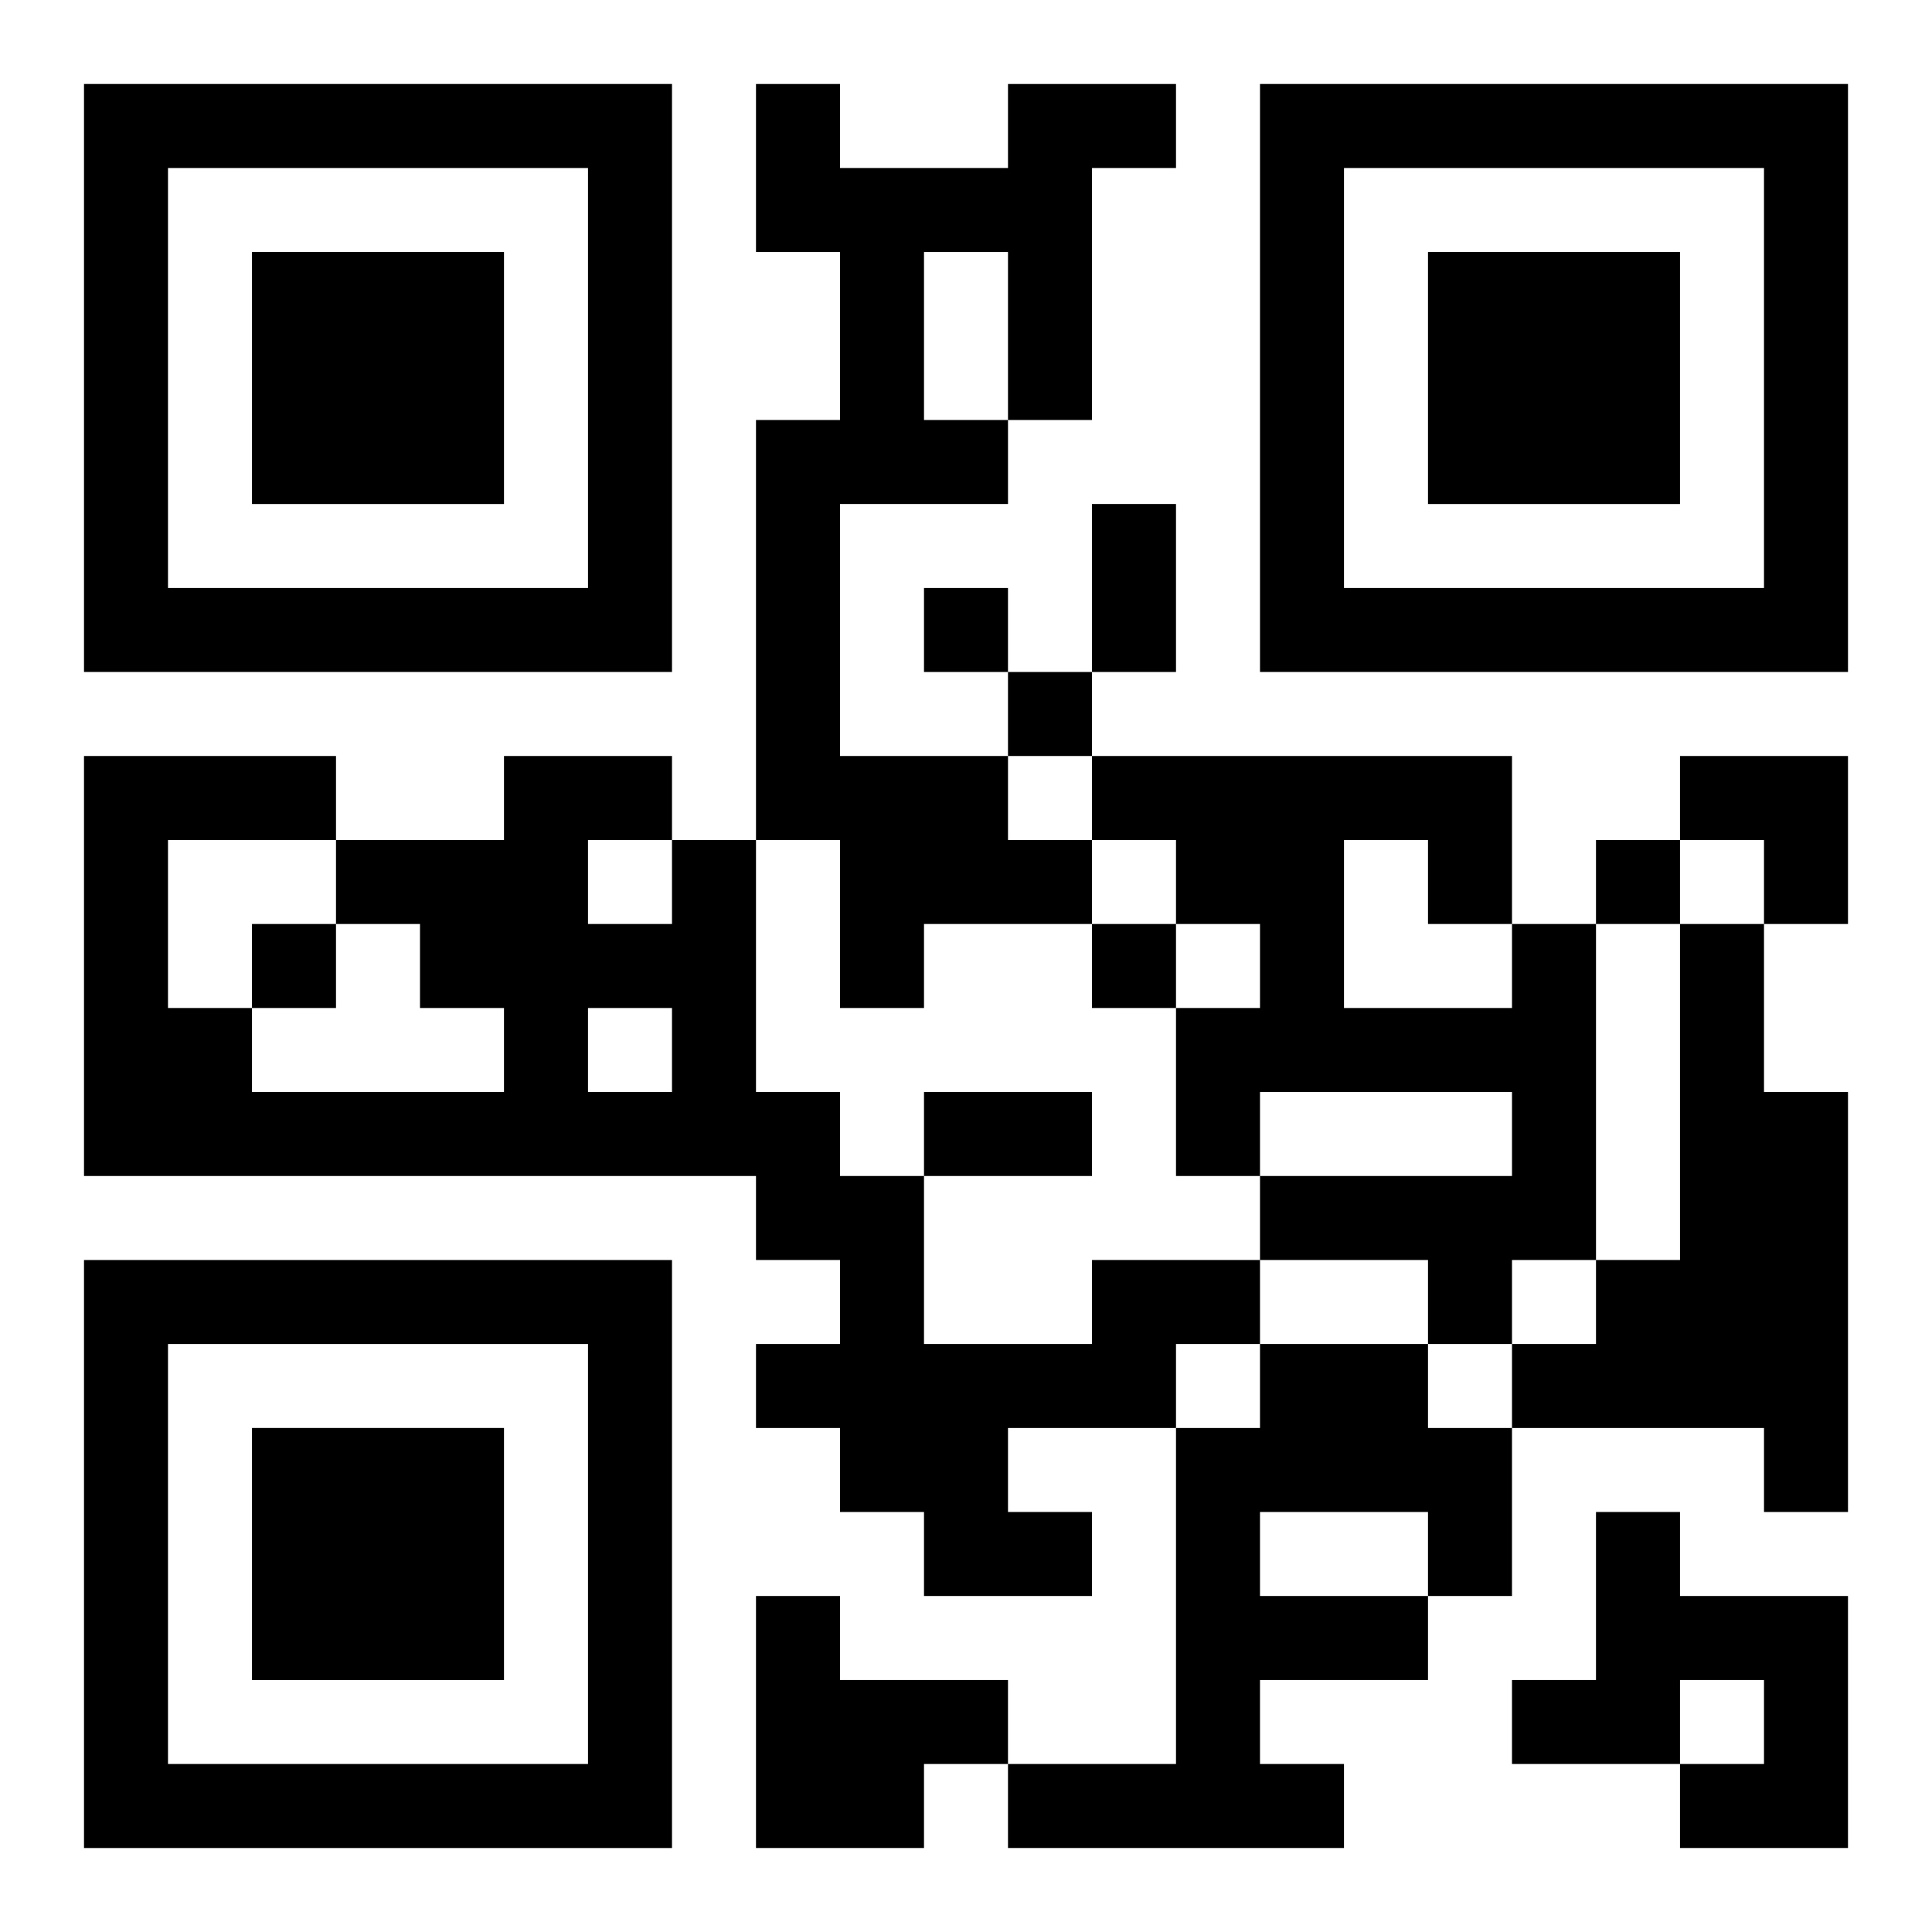
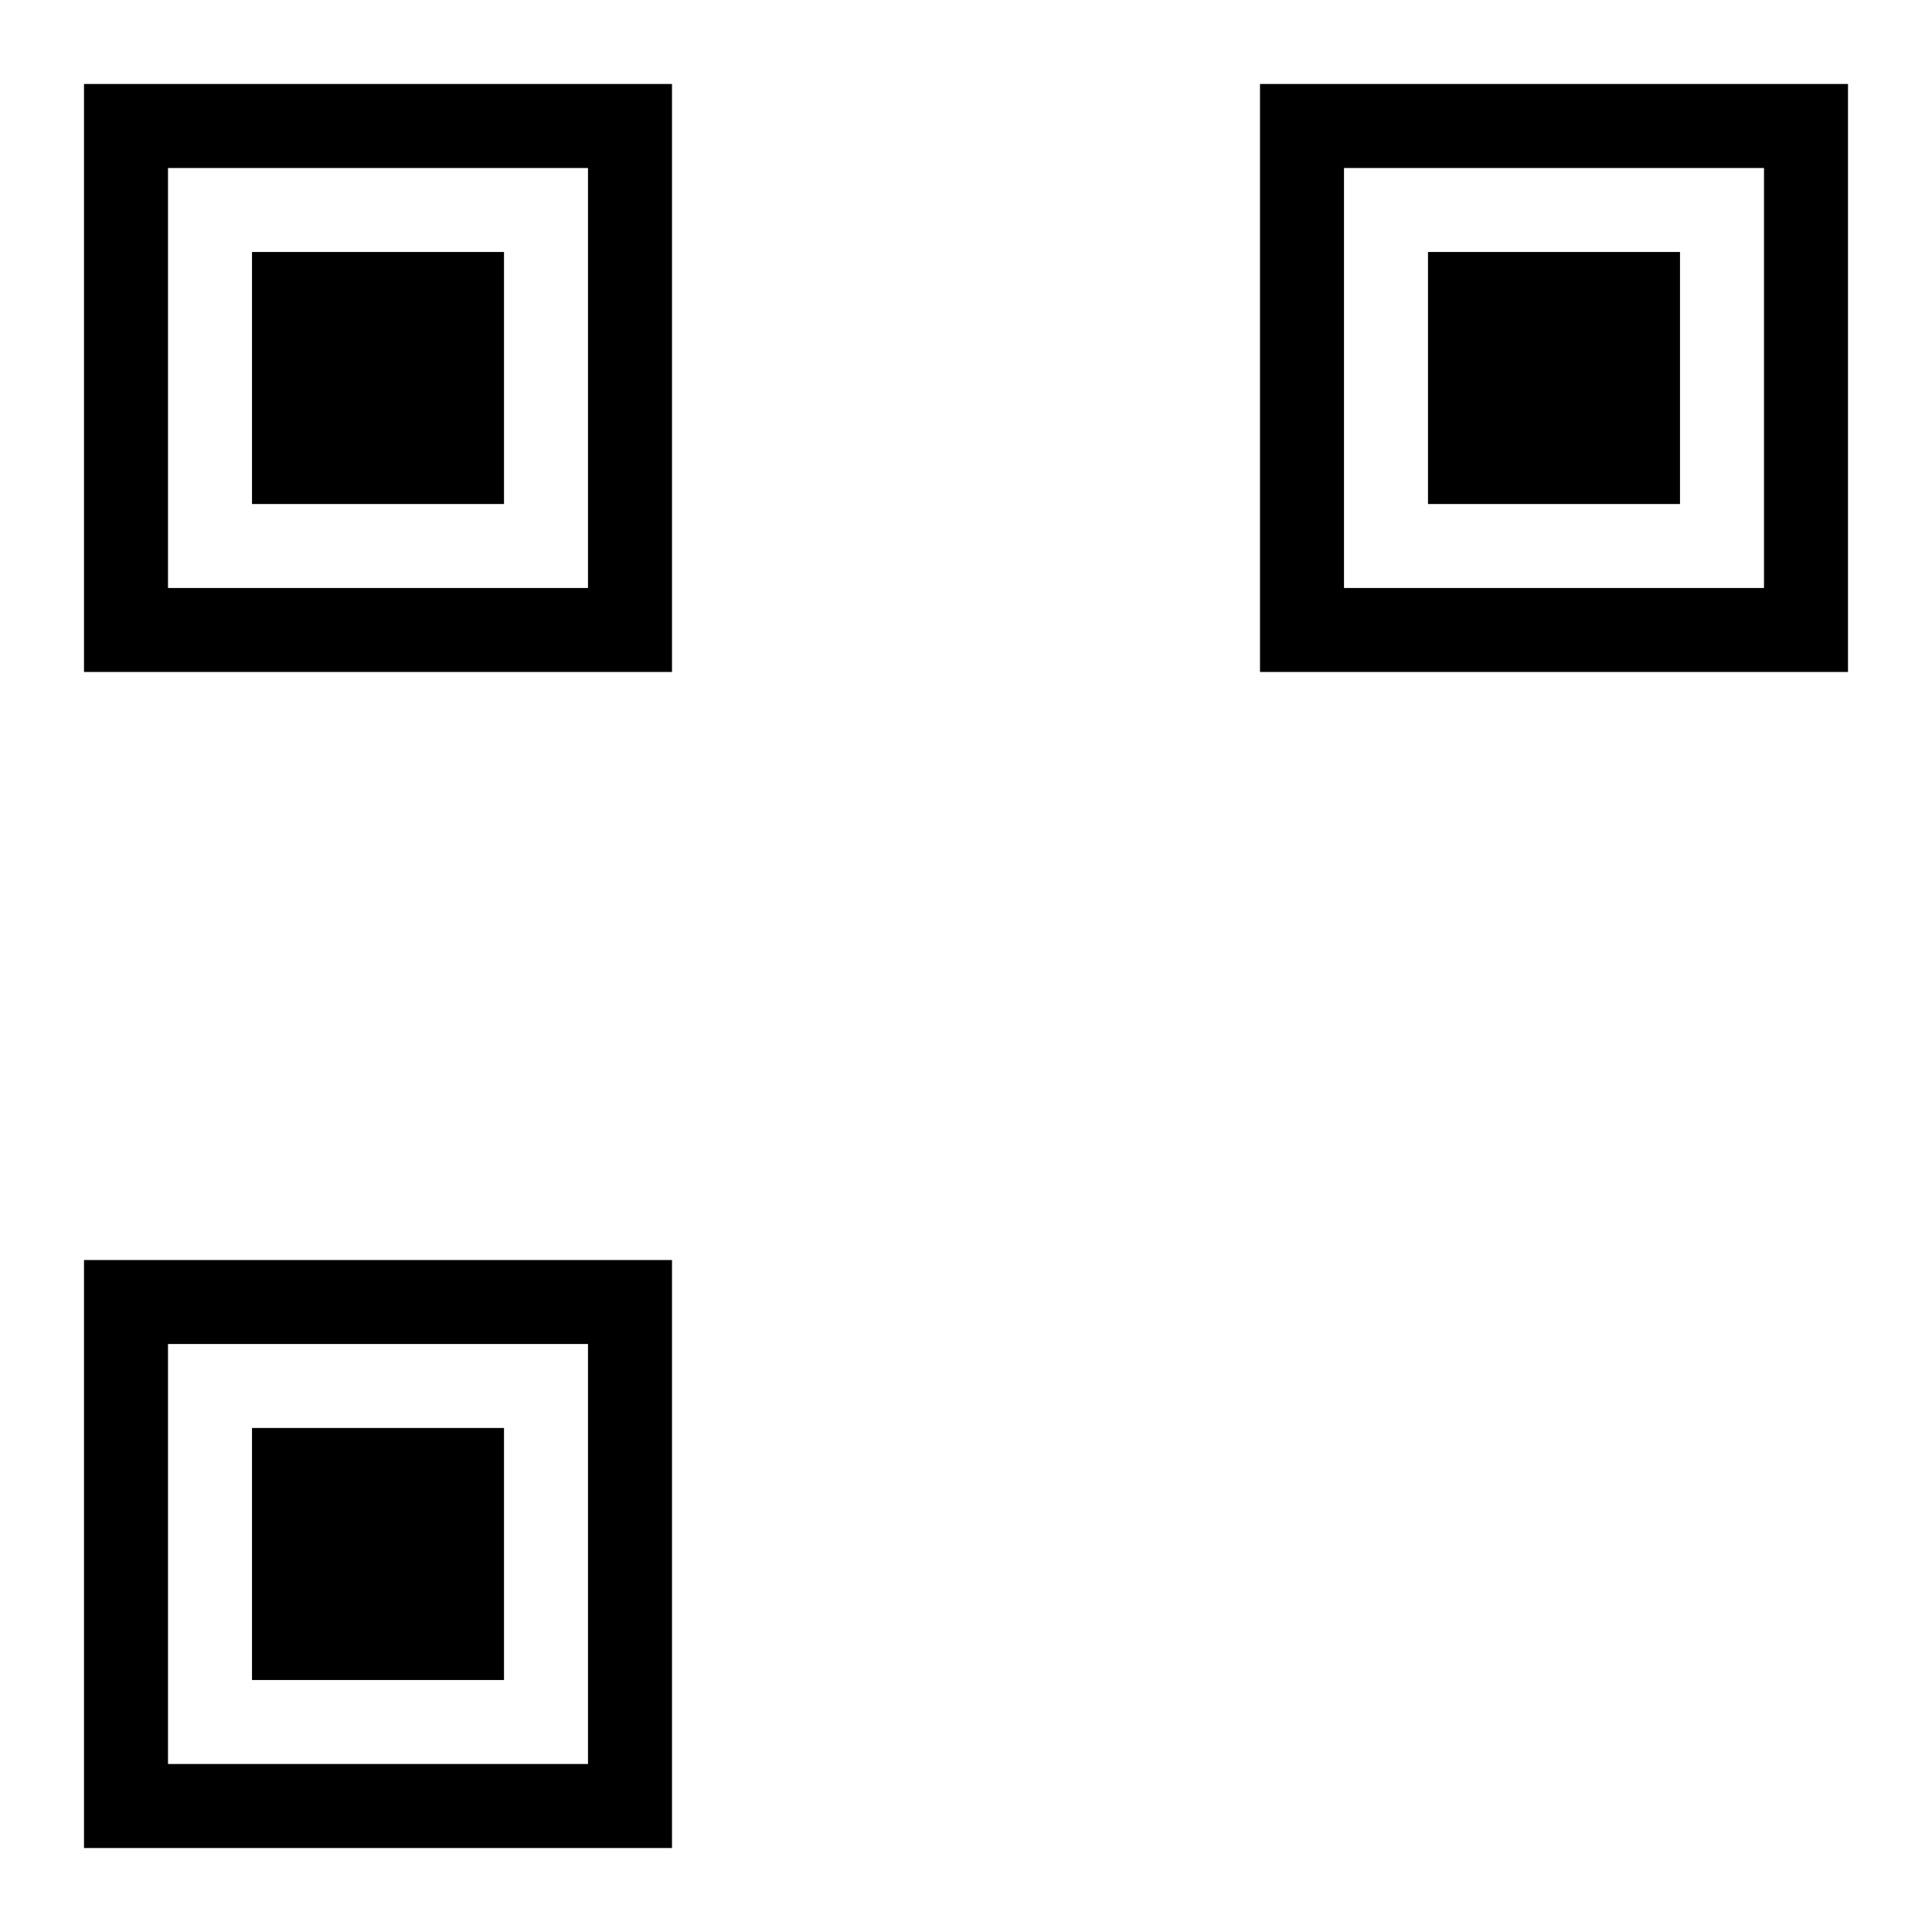
<svg xmlns="http://www.w3.org/2000/svg" xmlns:xlink="http://www.w3.org/1999/xlink" width="250" height="250" baseProfile="full" version="1.1" viewBox="-1 -1 23 23">
  <symbol id="a">
    <path d="m0 7v7h7v-7h-7zm1 1h5v5h-5v-5zm1 1v3h3v-3h-3z" />
  </symbol>
  <use y="-7" xlink:href="#a" />
  <use y="7" xlink:href="#a" />
  <use x="14" y="-7" xlink:href="#a" />
-   <path d="m11 0h2v1h-1v3h-1v1h-2v3h2v1h1v1h-2v1h-1v-2h-1v-5h1v-2h-1v-2h1v1h2v-1m-1 2v2h1v-2h-1m7 8h1v4h-1v1h-1v-1h-2v-1h3v-1h-3v1h-1v-2h1v-1h-1v-1h-1v-1h5v2m-2-1v2h2v-1h-1v-1h-1m4 1h1v2h1v5h-1v-1h-3v-1h1v-1h1v-4m-7 4h2v1h-1v1h-2v1h1v1h-2v-1h-1v-1h-1v-1h1v-1h-1v-1h-8v-5h3v1h2v-1h2v1h1v3h1v1h1v2h2v-1m-6-5v1h1v-1h-1m-3 1v-1h-2v2h1v1h3v-1h-1v-1h-1m3 1v1h1v-1h-1m8 4h2v1h1v2h-1v1h-2v1h1v1h-4v-1h2v-4h1v-1m0 2v1h2v-1h-2m4 0h1v1h2v3h-2v-1h1v-1h-1v1h-2v-1h1v-2m-10 1h1v1h2v1h-1v1h-2v-3m2-12v1h1v-1h-1m1 1v1h1v-1h-1m7 2v1h1v-1h-1m-16 1v1h1v-1h-1m10 0v1h1v-1h-1m0-5h1v2h-1v-2m-2 7h2v1h-2v-1m9-4h2v2h-1v-1h-1z" />
</svg>